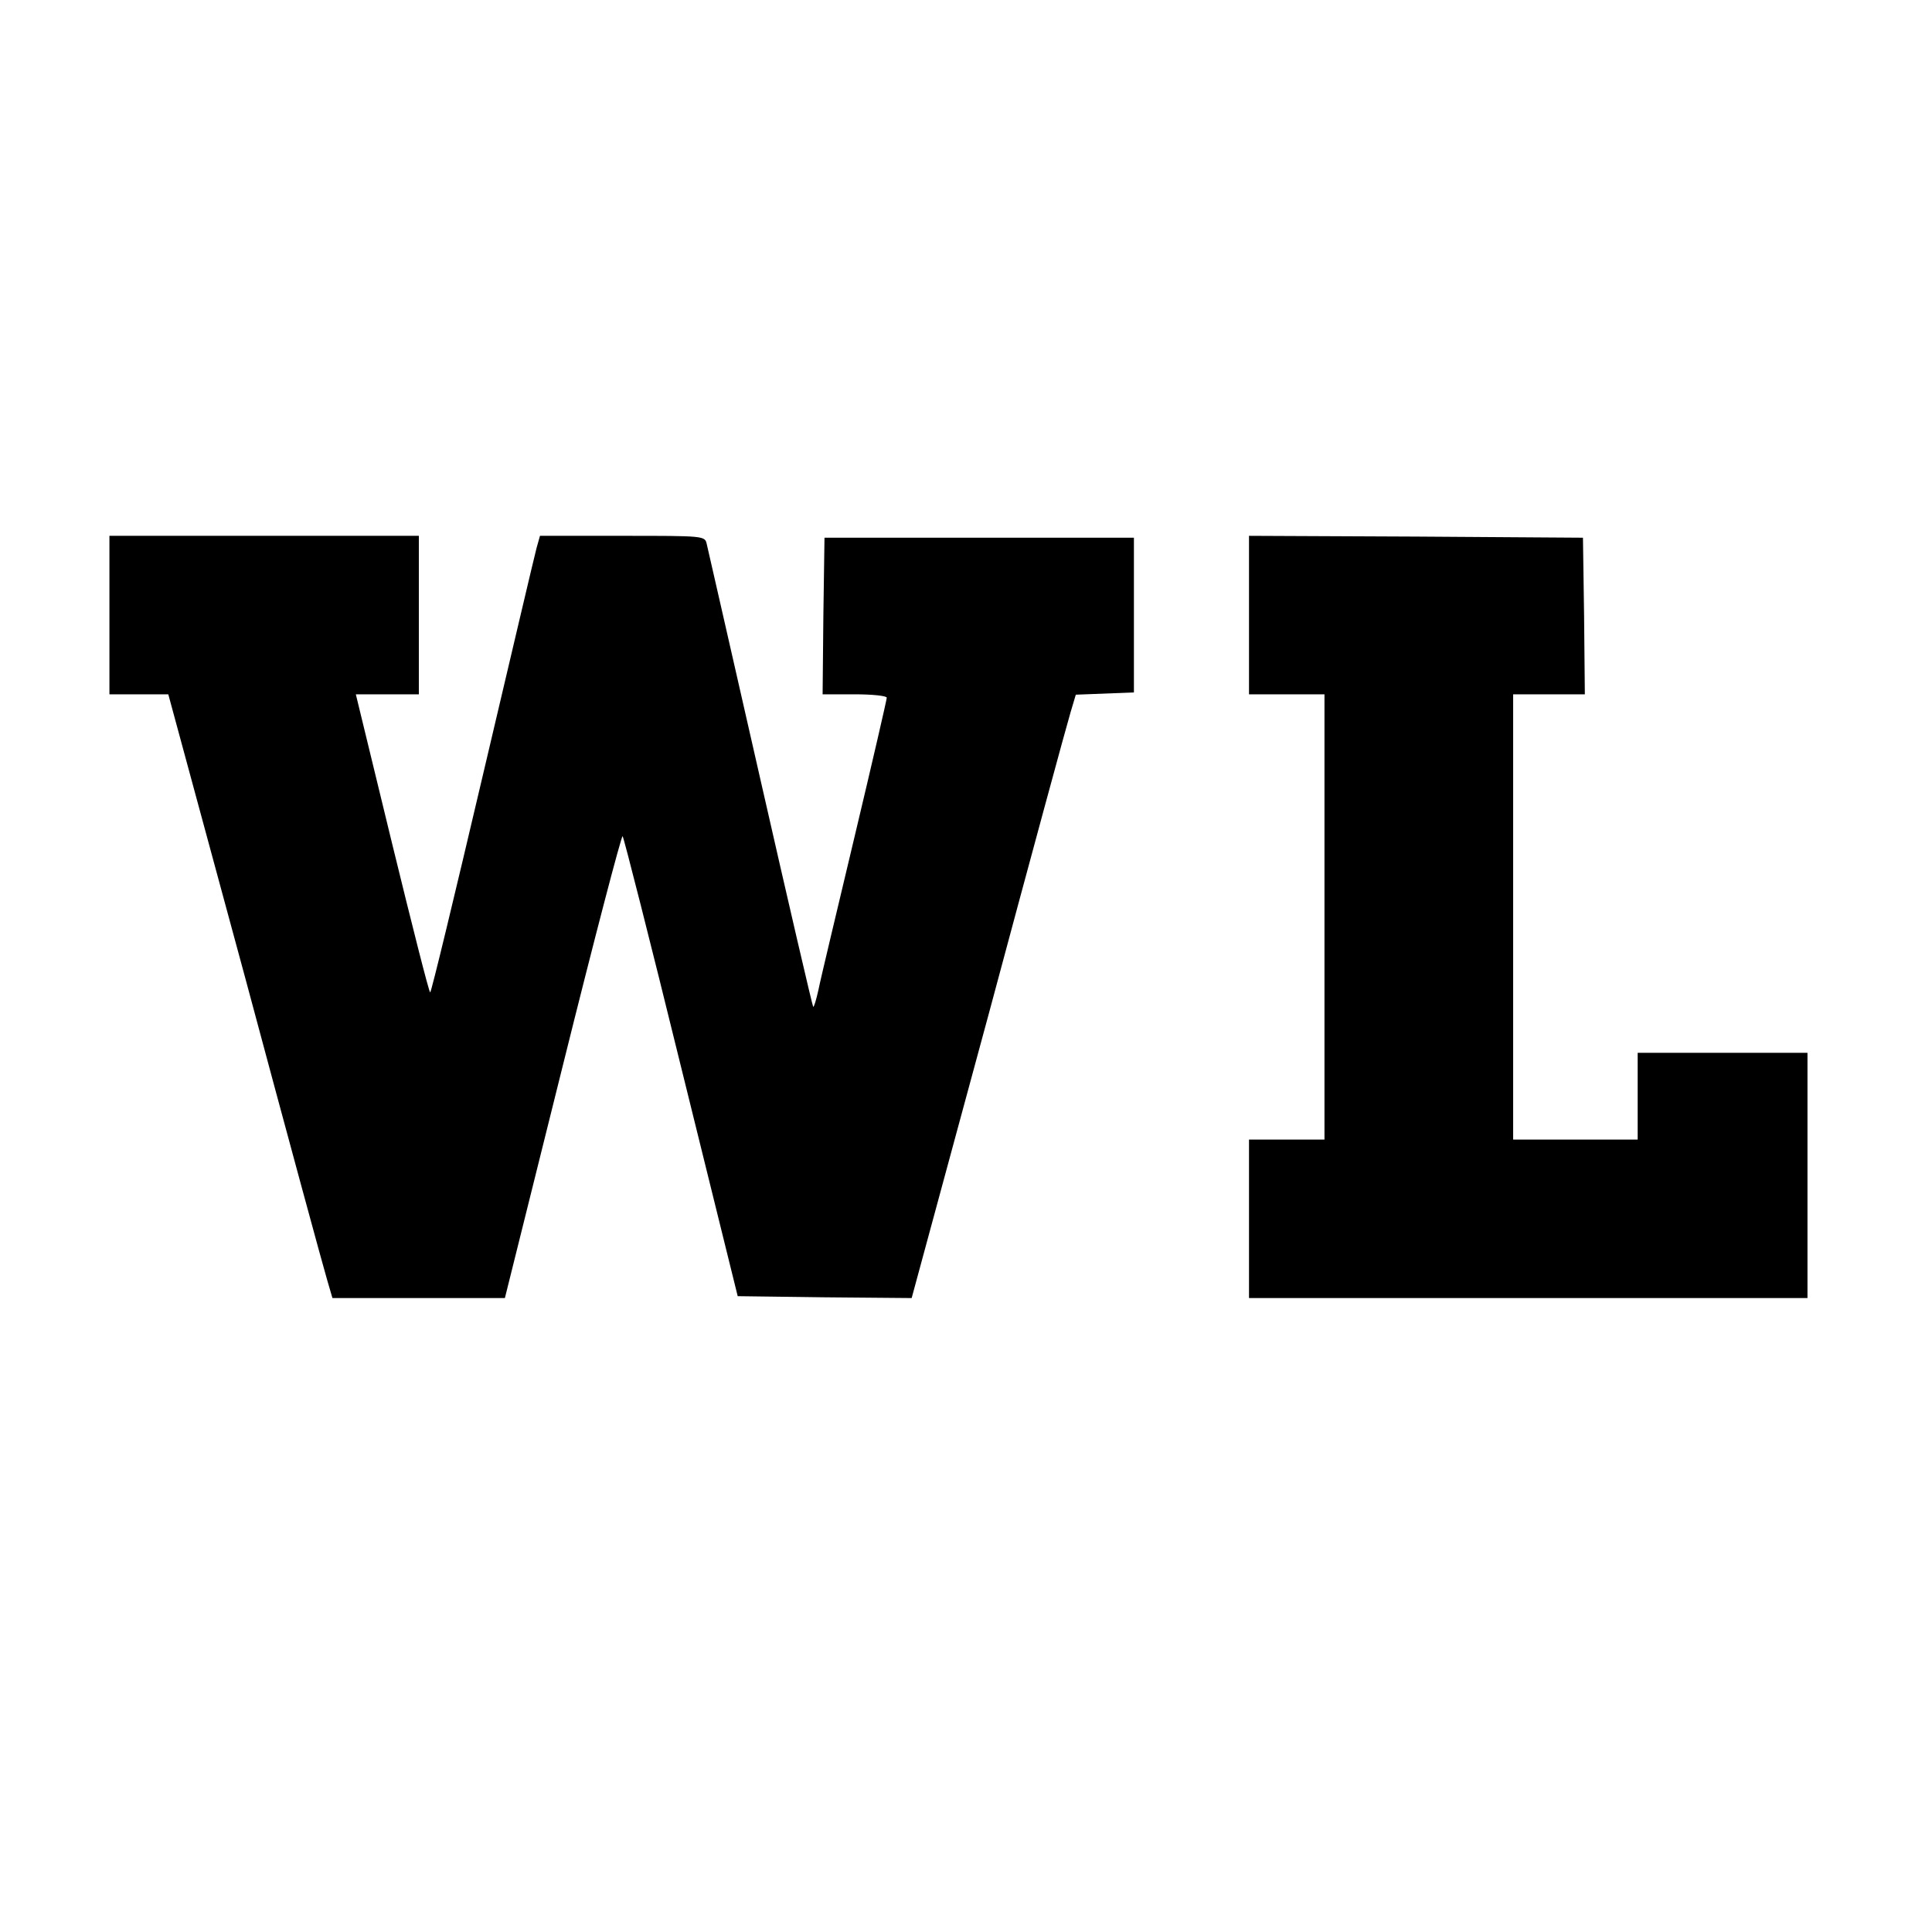
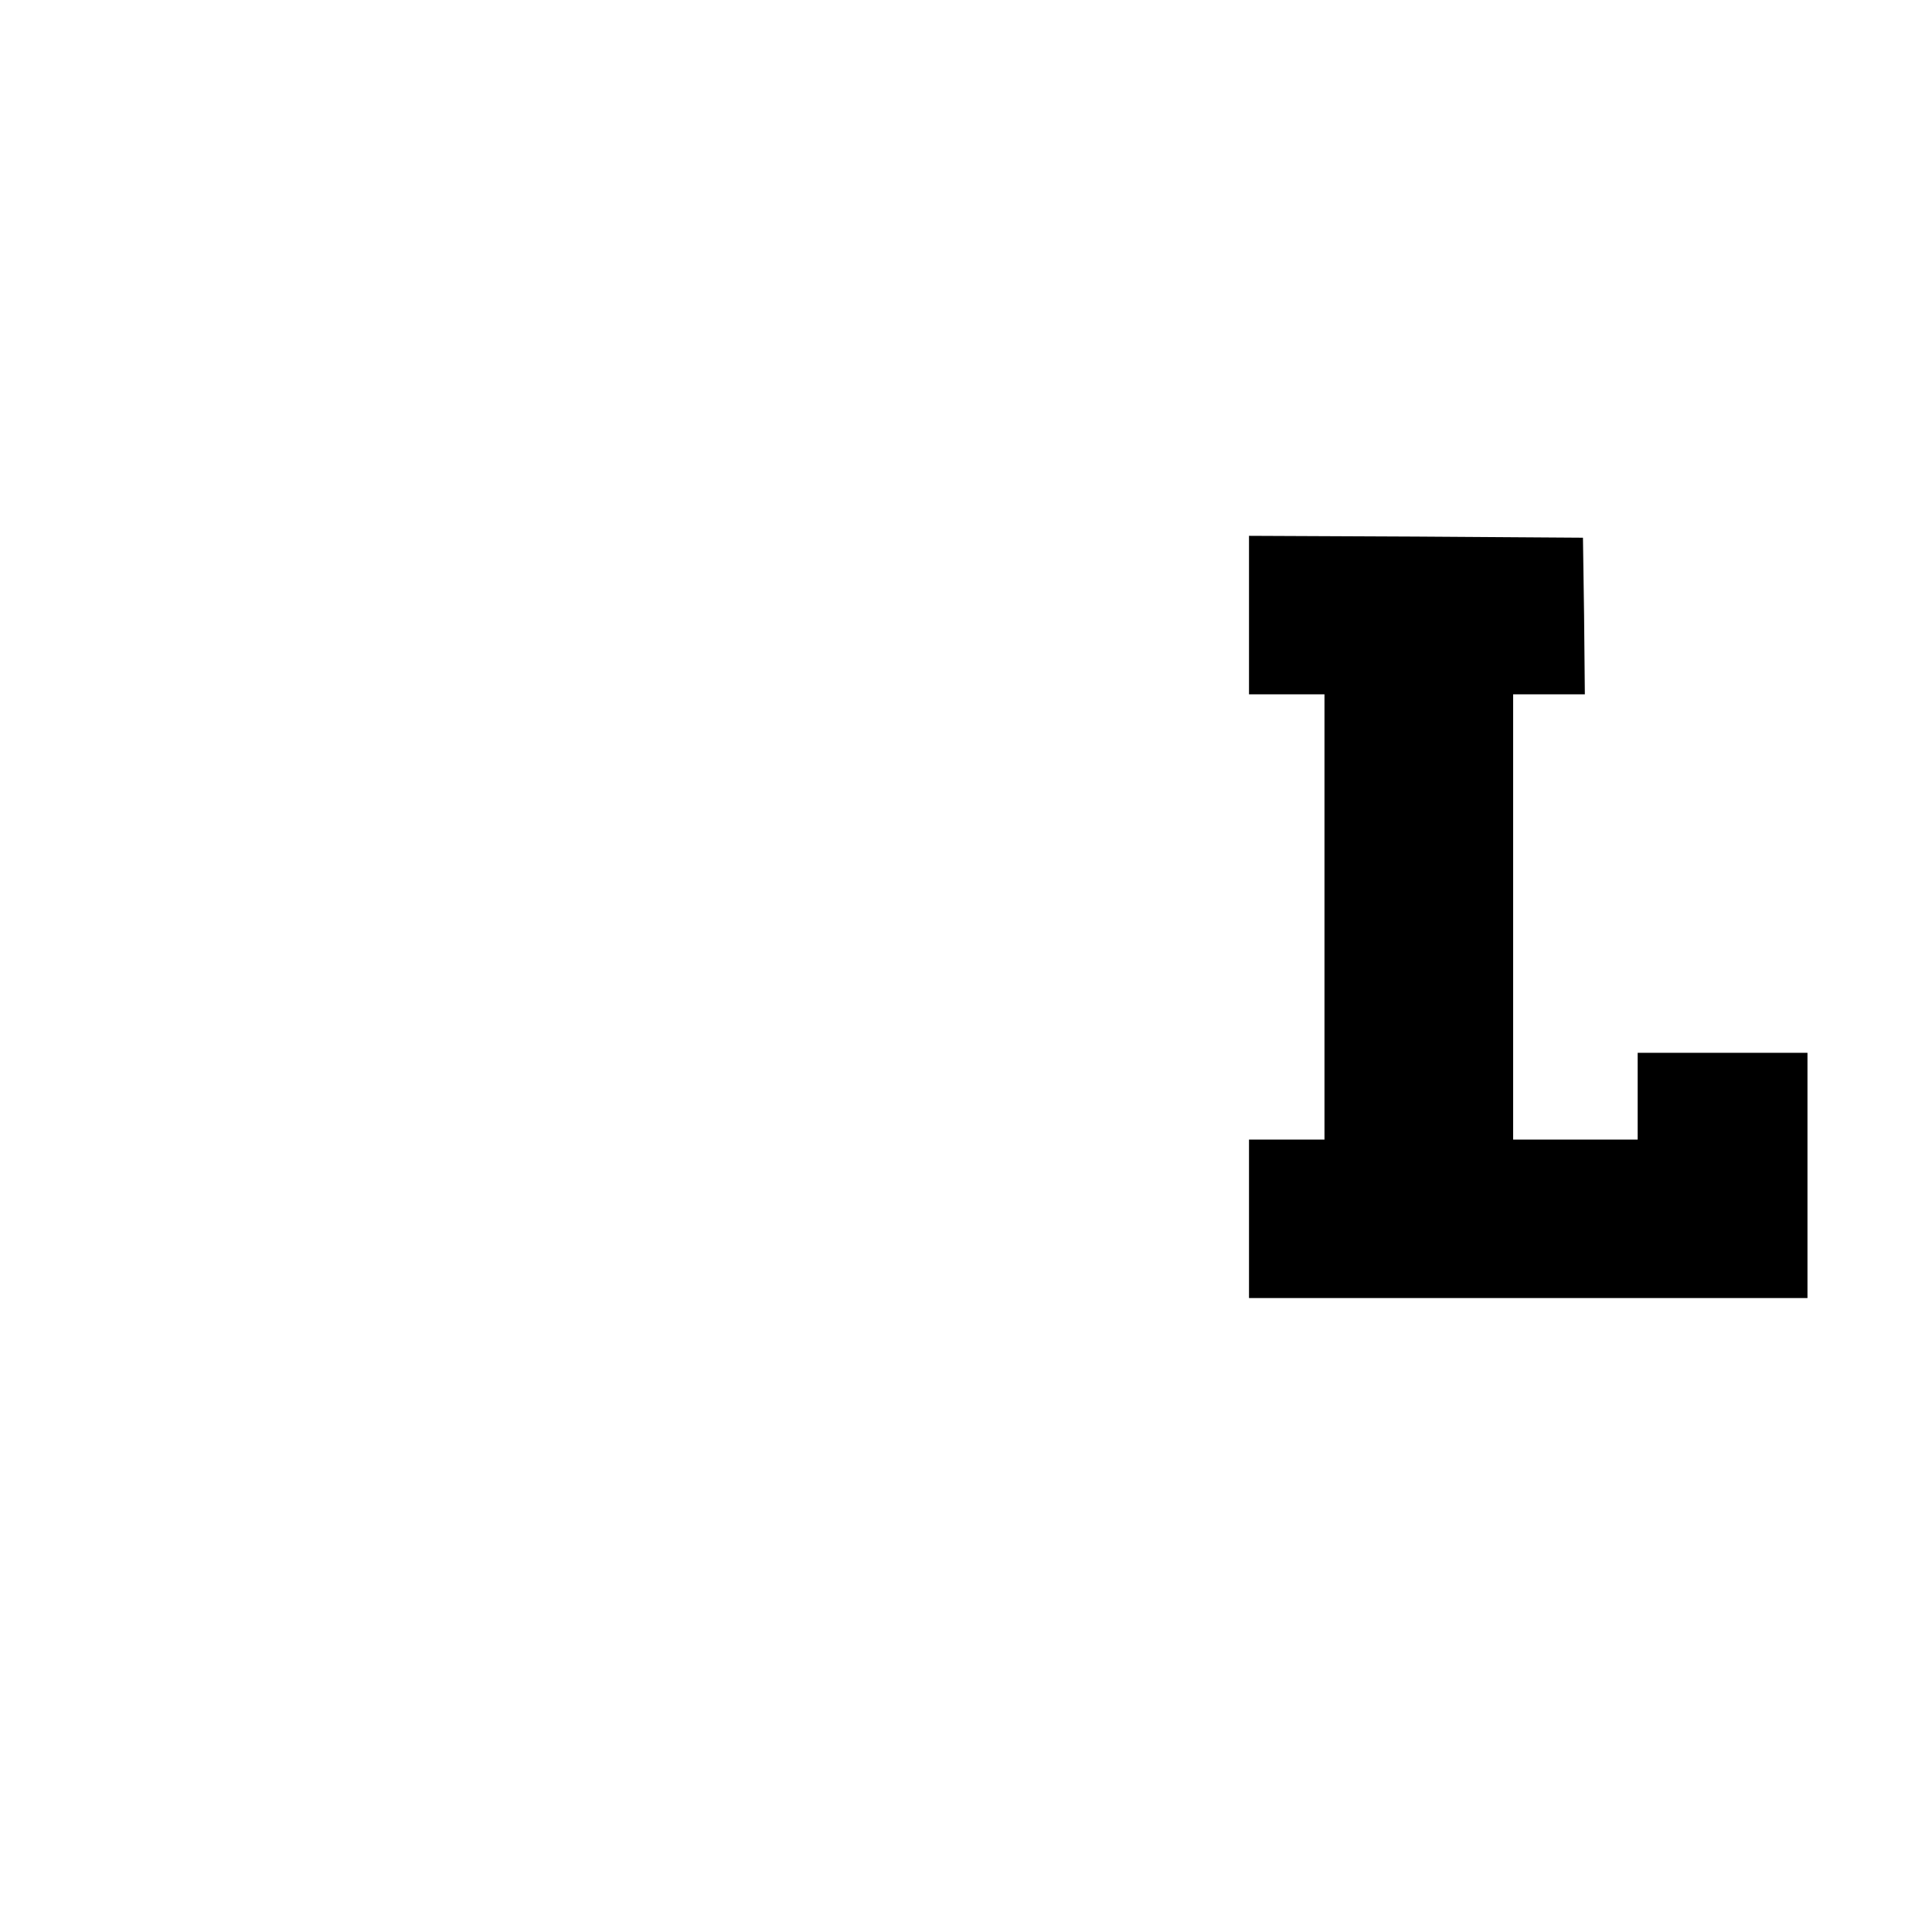
<svg xmlns="http://www.w3.org/2000/svg" version="1.0" width="512pt" height="512pt" viewBox="0 0 512 512" preserveAspectRatio="xMidYMid meet">
  <g transform="translate(0,512) scale(0.1,-0.1)" fill="#000000" stroke="none">
-     <path d="M290 3490 l0 -210 78 0 78 0 204 -752 c111 -414 209 -774 217 -800 l14 -48 228 0 229 0 153 614 c84 338 156 613 159 610 3 -3 73 -278 155 -612 l150 -607 231 -3 230 -2 204 752 c111 414 209 774 217 800 l14 47 77 3 77 3 0 205 0 205 -410 0 -410 0 -3 -207 -2 -208 85 0 c47 0 85 -4 85 -9 0 -5 -38 -170 -85 -367 -47 -198 -91 -381 -96 -407 -6 -27 -12 -47 -14 -45 -2 2 -65 273 -140 603 -75 330 -139 610 -142 623 -5 22 -5 22 -224 22 l-218 0 -9 -32 c-5 -18 -69 -291 -143 -605 -74 -315 -136 -573 -139 -573 -3 0 -48 178 -101 395 l-96 395 84 0 83 0 0 210 0 210 -410 0 -410 0 0 -210z" />
    <path d="M3310 3490 l0 -210 100 0 100 0 0 -590 0 -590 -100 0 -100 0 0 -210 0 -210 740 0 740 0 0 325 0 325 -225 0 -225 0 0 -115 0 -115 -165 0 -165 0 0 590 0 590 95 0 95 0 -2 208 -3 207 -442 3 -443 2 0 -210z" />
  </g>
</svg>